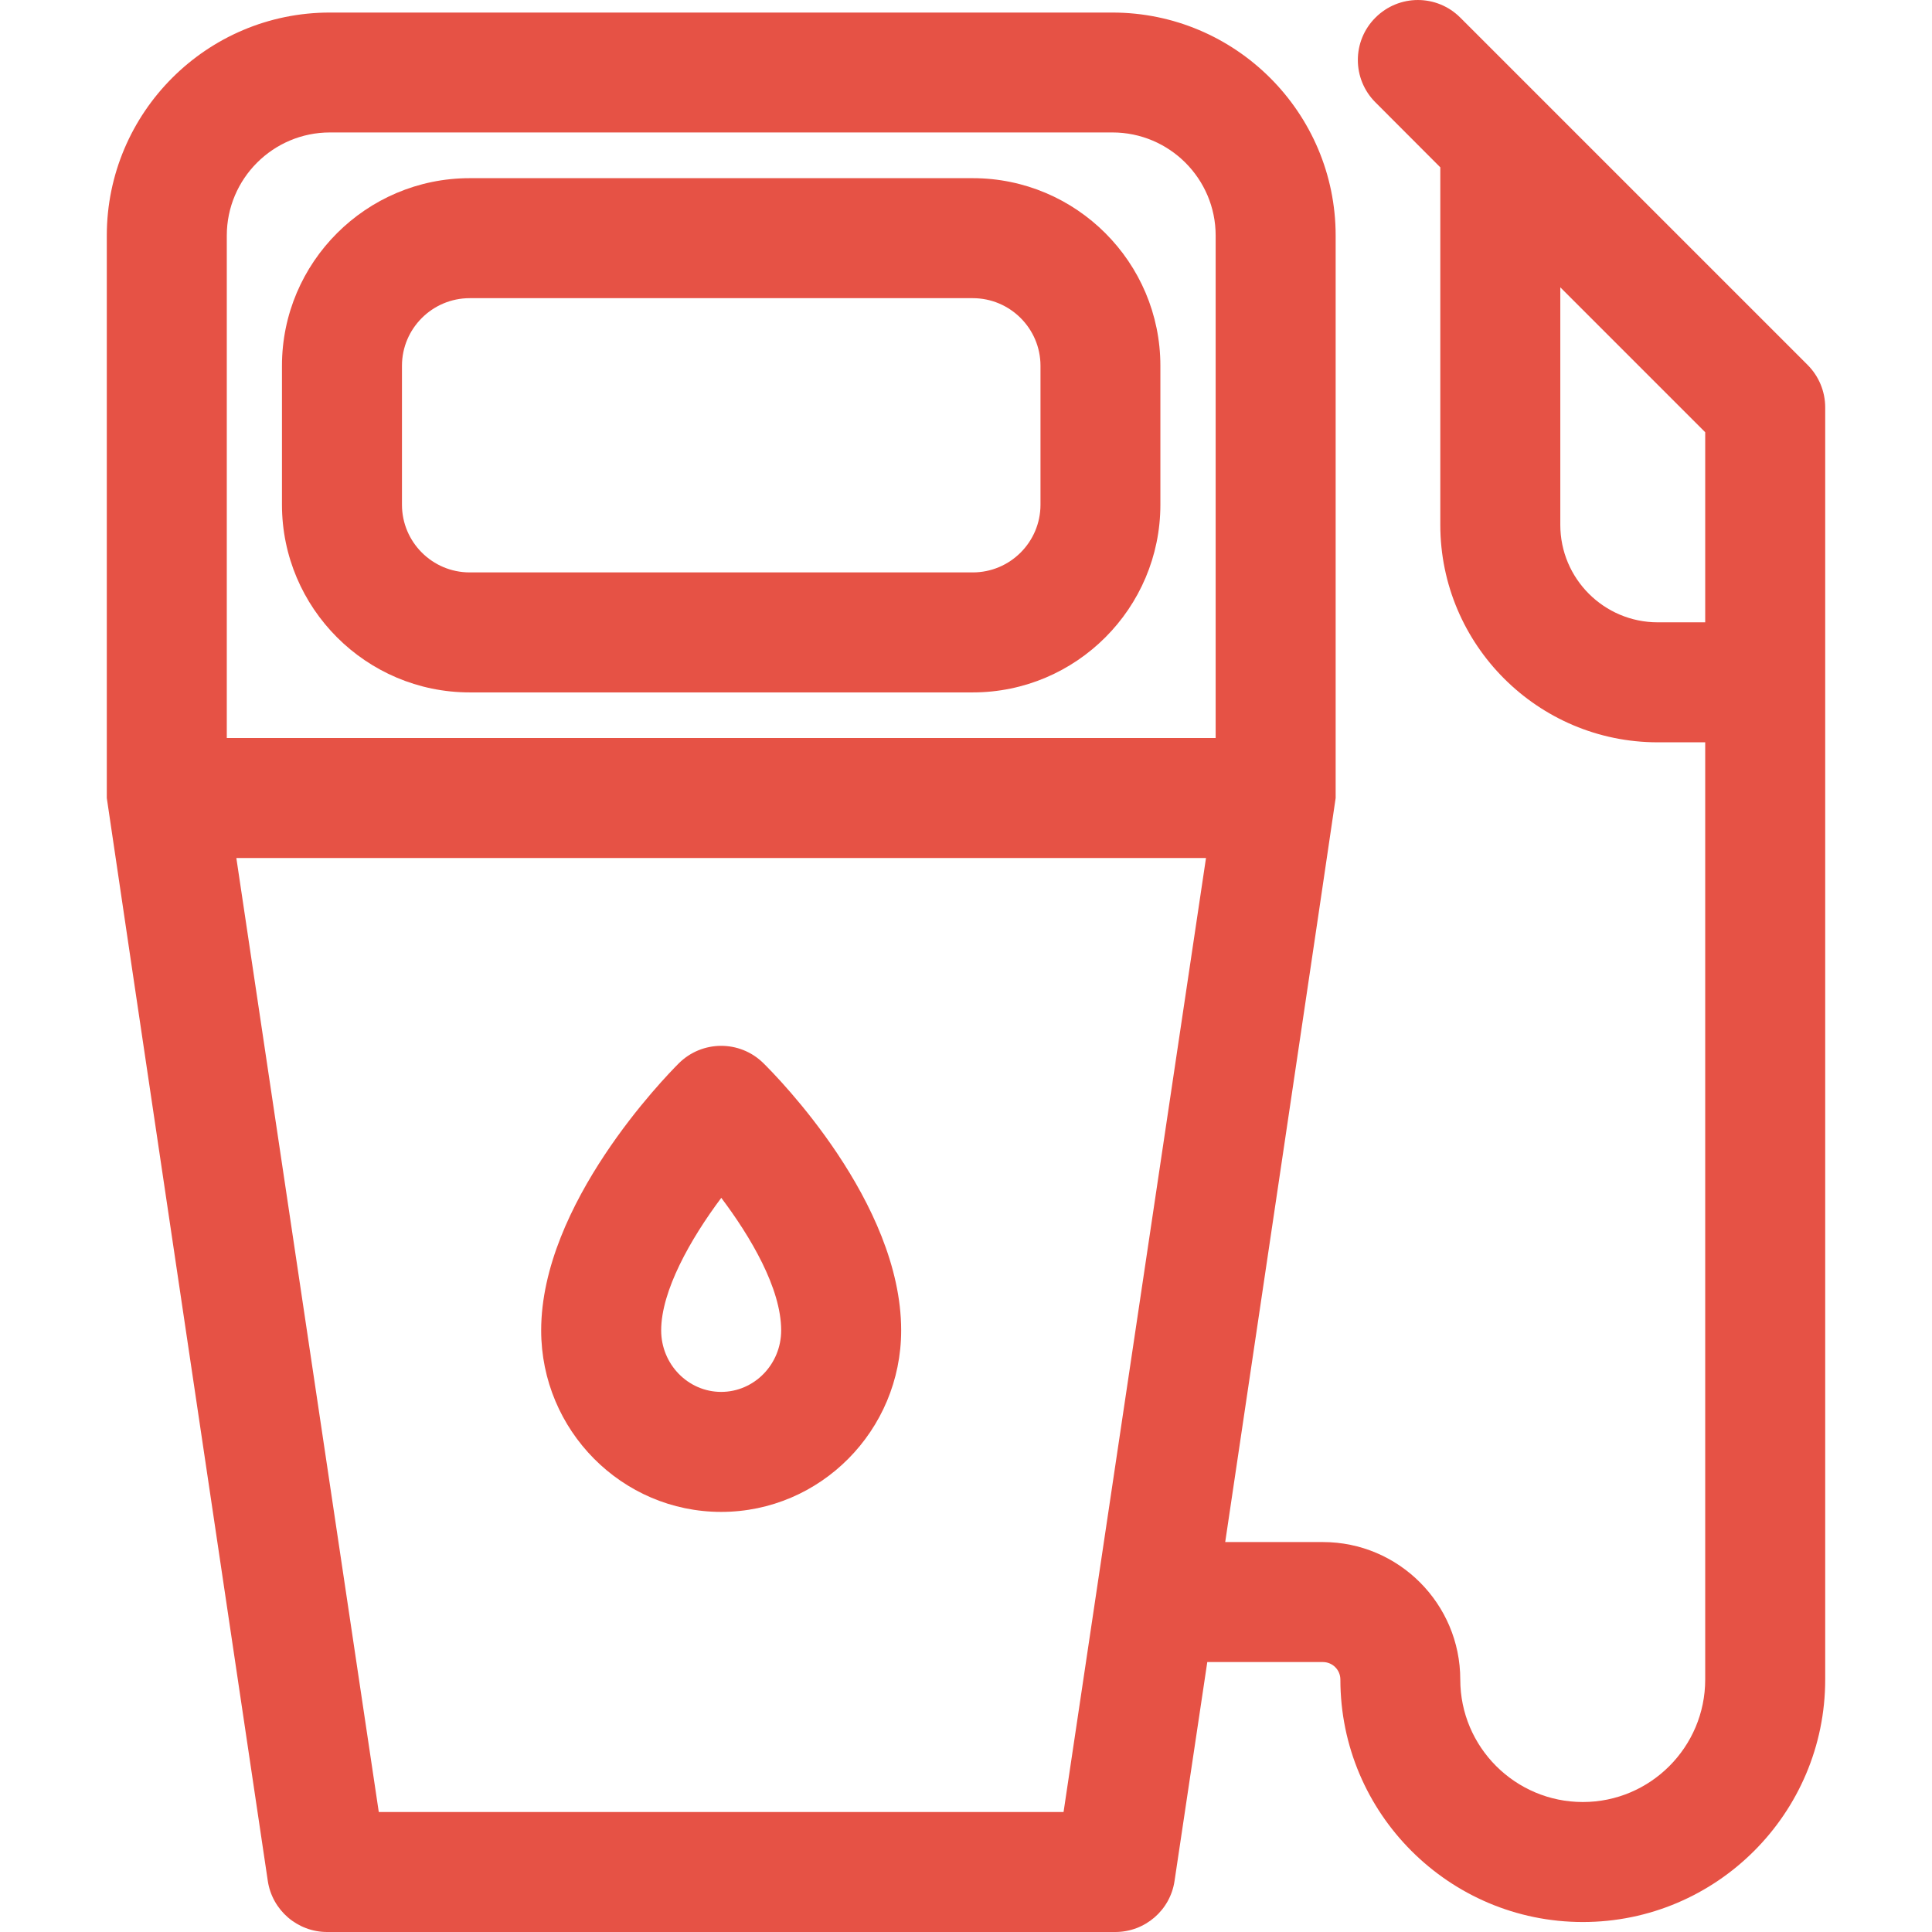
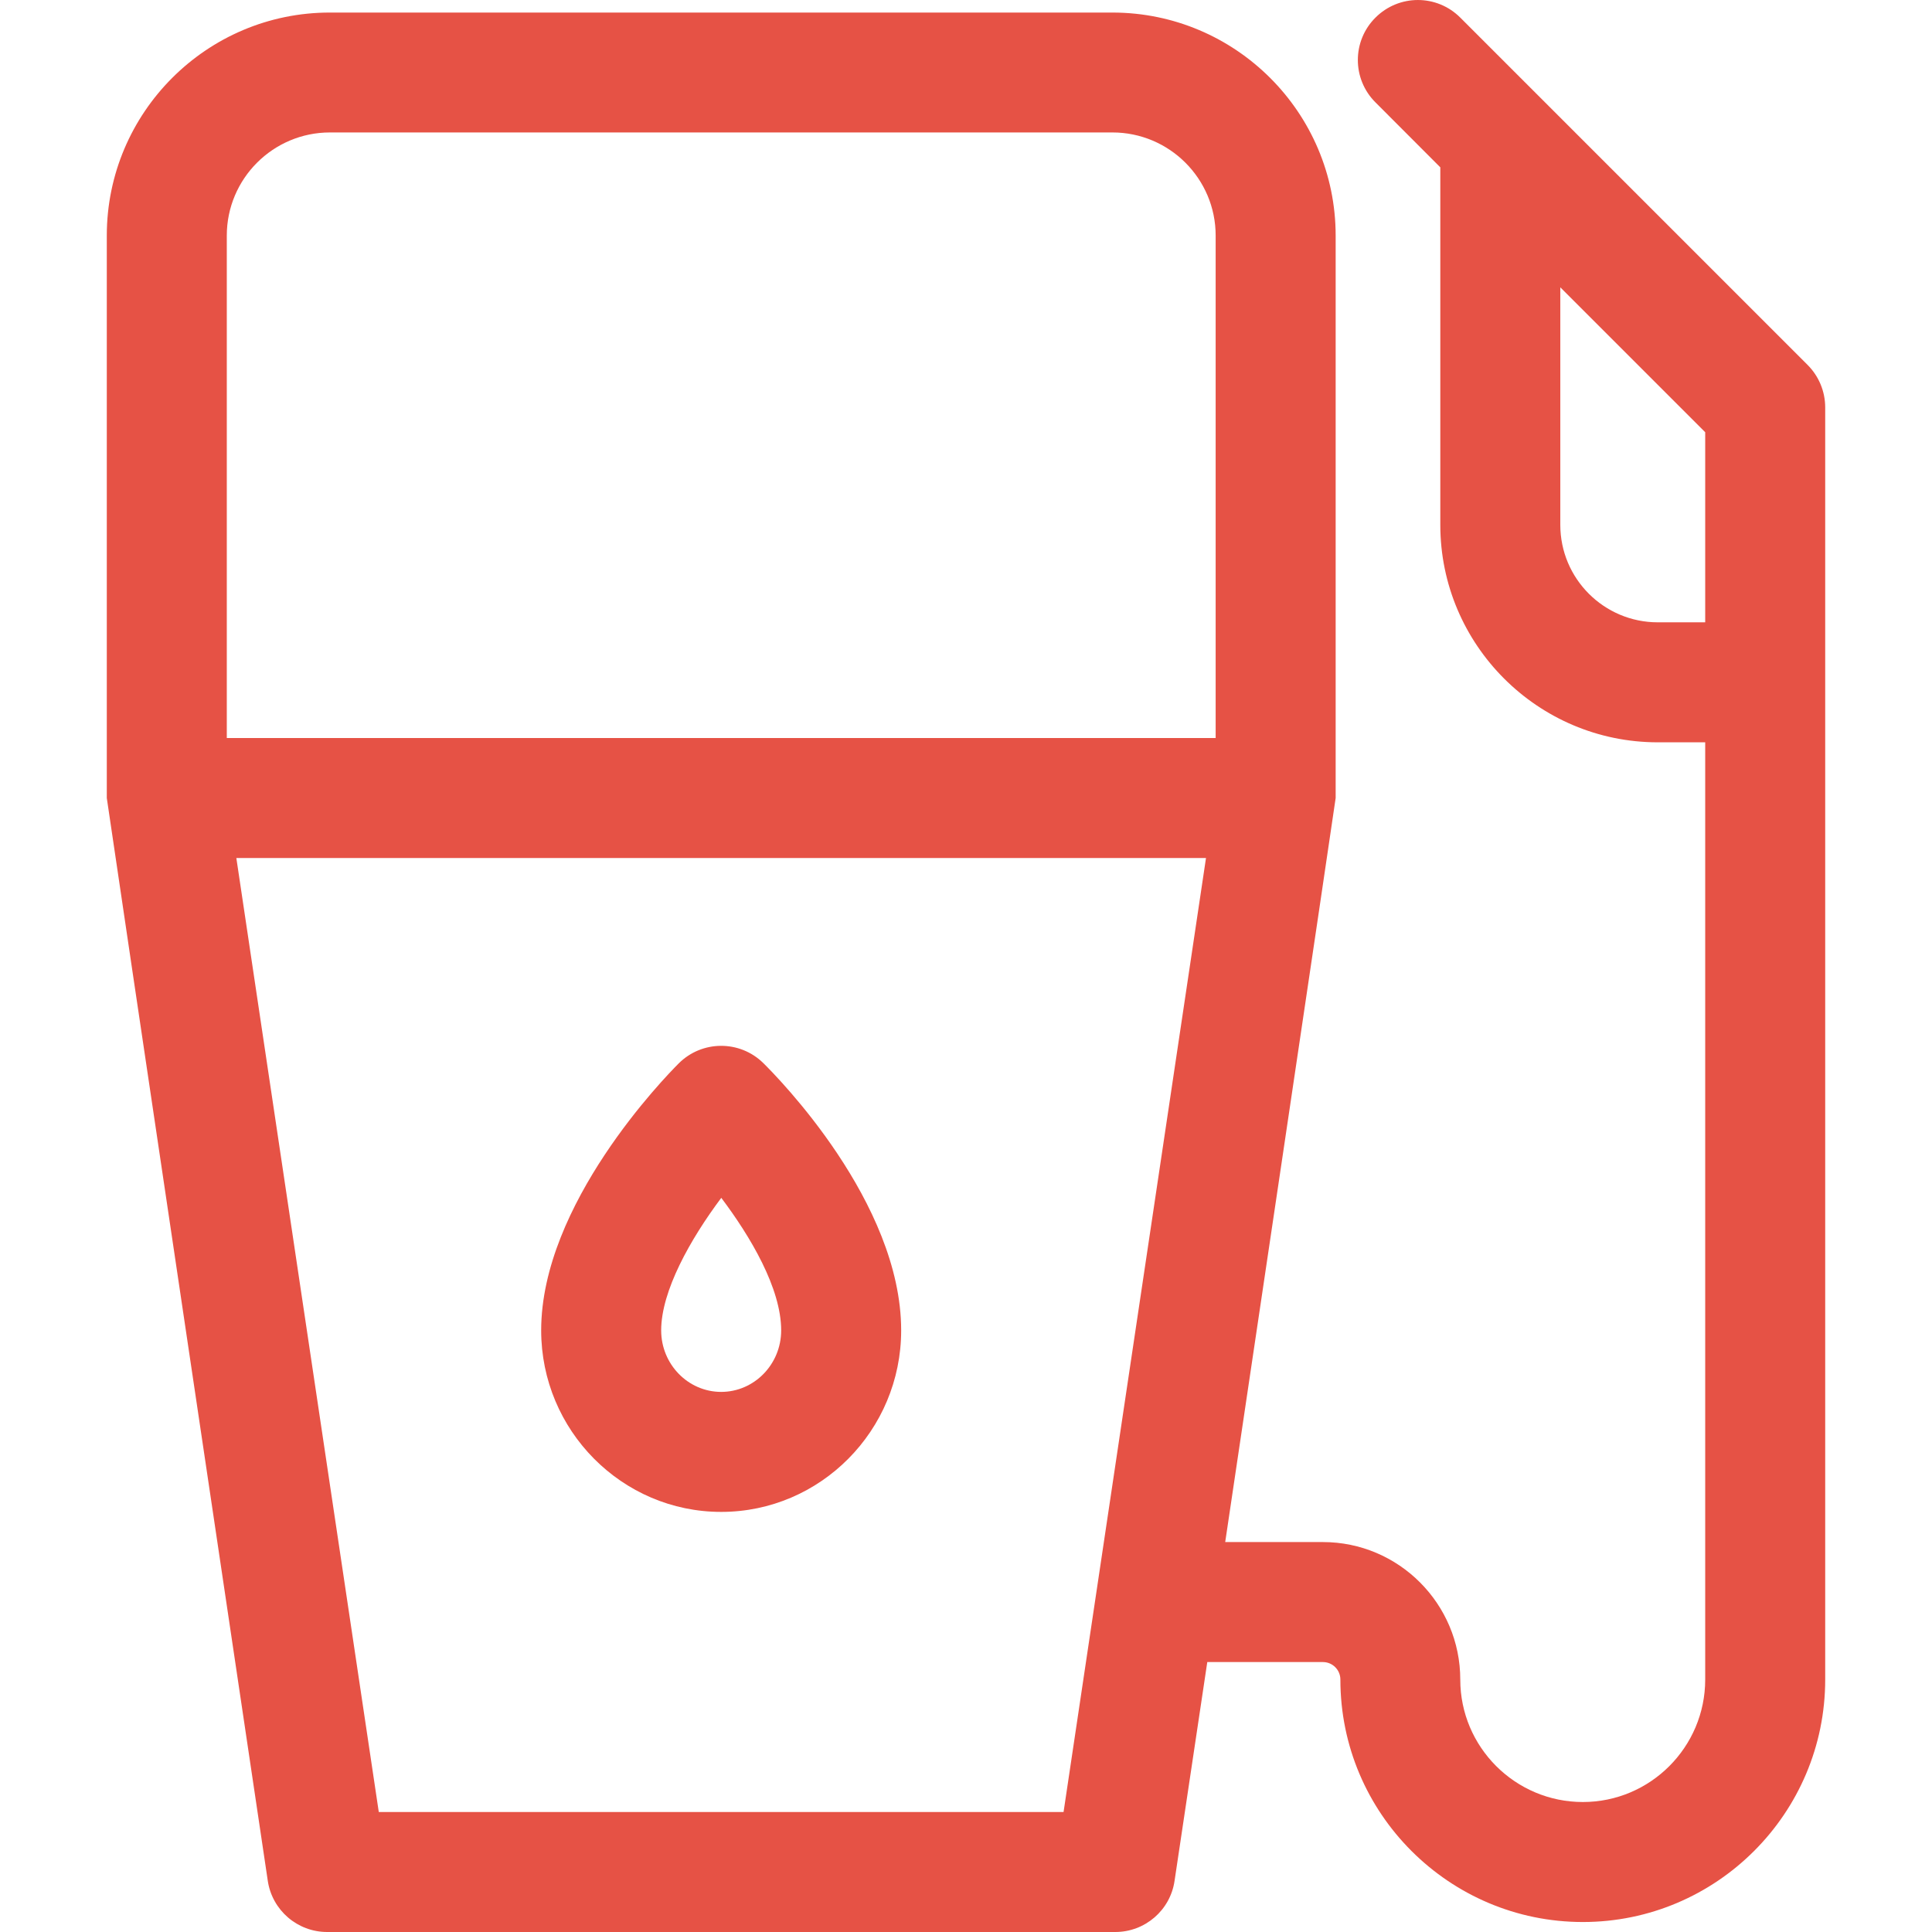
<svg xmlns="http://www.w3.org/2000/svg" width="18" height="18" viewBox="0 0 18 18" fill="none">
  <g clip-path="url(#clip0_3051_2)">
-     <path d="M9.063 1.66H4.376C3.412 1.66 2.627 2.444 2.627 3.408V4.702C2.627 5.666 3.412 6.451 4.376 6.451H9.063C10.027 6.451 10.811 5.666 10.811 4.702V3.408C10.811 2.444 10.027 1.66 9.063 1.66ZM9.694 4.702C9.694 5.05 9.411 5.333 9.063 5.333H4.376C4.028 5.333 3.745 5.05 3.745 4.702V3.408C3.745 3.061 4.028 2.778 4.376 2.778H9.063C9.411 2.778 9.694 3.061 9.694 3.408V4.702H9.694Z" fill="#E65245" />
    <path d="M6.719 14.086C7.644 14.086 8.396 13.327 8.396 12.395C8.396 11.2 7.242 10.033 7.111 9.904C6.892 9.689 6.541 9.691 6.324 9.907C6.193 10.038 5.042 11.219 5.042 12.395C5.042 13.327 5.795 14.086 6.719 14.086ZM6.72 11.16C6.991 11.52 7.278 12.002 7.278 12.395C7.278 12.711 7.027 12.968 6.719 12.968C6.411 12.968 6.16 12.711 6.16 12.395C6.16 12.028 6.431 11.546 6.72 11.16Z" fill="#E65245" />
    <path d="M16.841 3.4L13.605 0.164C13.386 -0.055 13.033 -0.054 12.815 0.164C12.596 0.382 12.596 0.736 12.815 0.954L13.419 1.559V4.89C13.419 6.007 14.328 6.916 15.445 6.916H15.887V15.648C15.887 16.277 15.376 16.789 14.747 16.789C14.117 16.789 13.605 16.277 13.605 15.648C13.605 14.942 13.031 14.367 12.325 14.367H11.415C11.415 14.367 12.444 7.451 12.444 7.435V2.195C12.444 1.049 11.511 0.117 10.364 0.117H3.074C1.927 0.116 0.995 1.049 0.995 2.195V7.435C0.995 7.451 2.495 17.524 2.495 17.524C2.536 17.797 2.771 18 3.048 18H10.391C10.668 18 10.903 17.797 10.943 17.524L11.248 15.485H12.325C12.415 15.485 12.488 15.558 12.488 15.648C12.488 16.894 13.501 17.907 14.747 17.907C15.992 17.907 17.005 16.894 17.005 15.648V3.796C17.005 3.647 16.946 3.505 16.841 3.4ZM9.909 16.882H3.529L2.202 7.994H11.236L9.909 16.882ZM11.326 6.876H2.113V2.195C2.113 1.665 2.544 1.234 3.074 1.234H10.364C10.895 1.234 11.326 1.665 11.326 2.195V6.876ZM15.887 5.798H15.445C14.944 5.798 14.537 5.391 14.537 4.89V2.677L15.887 4.027V5.798Z" fill="#E65245" />
  </g>
  <defs>
    <clipPath id="clip0_3051_2">
      <rect width="18" height="18" fill="white" />
    </clipPath>
  </defs>
</svg>